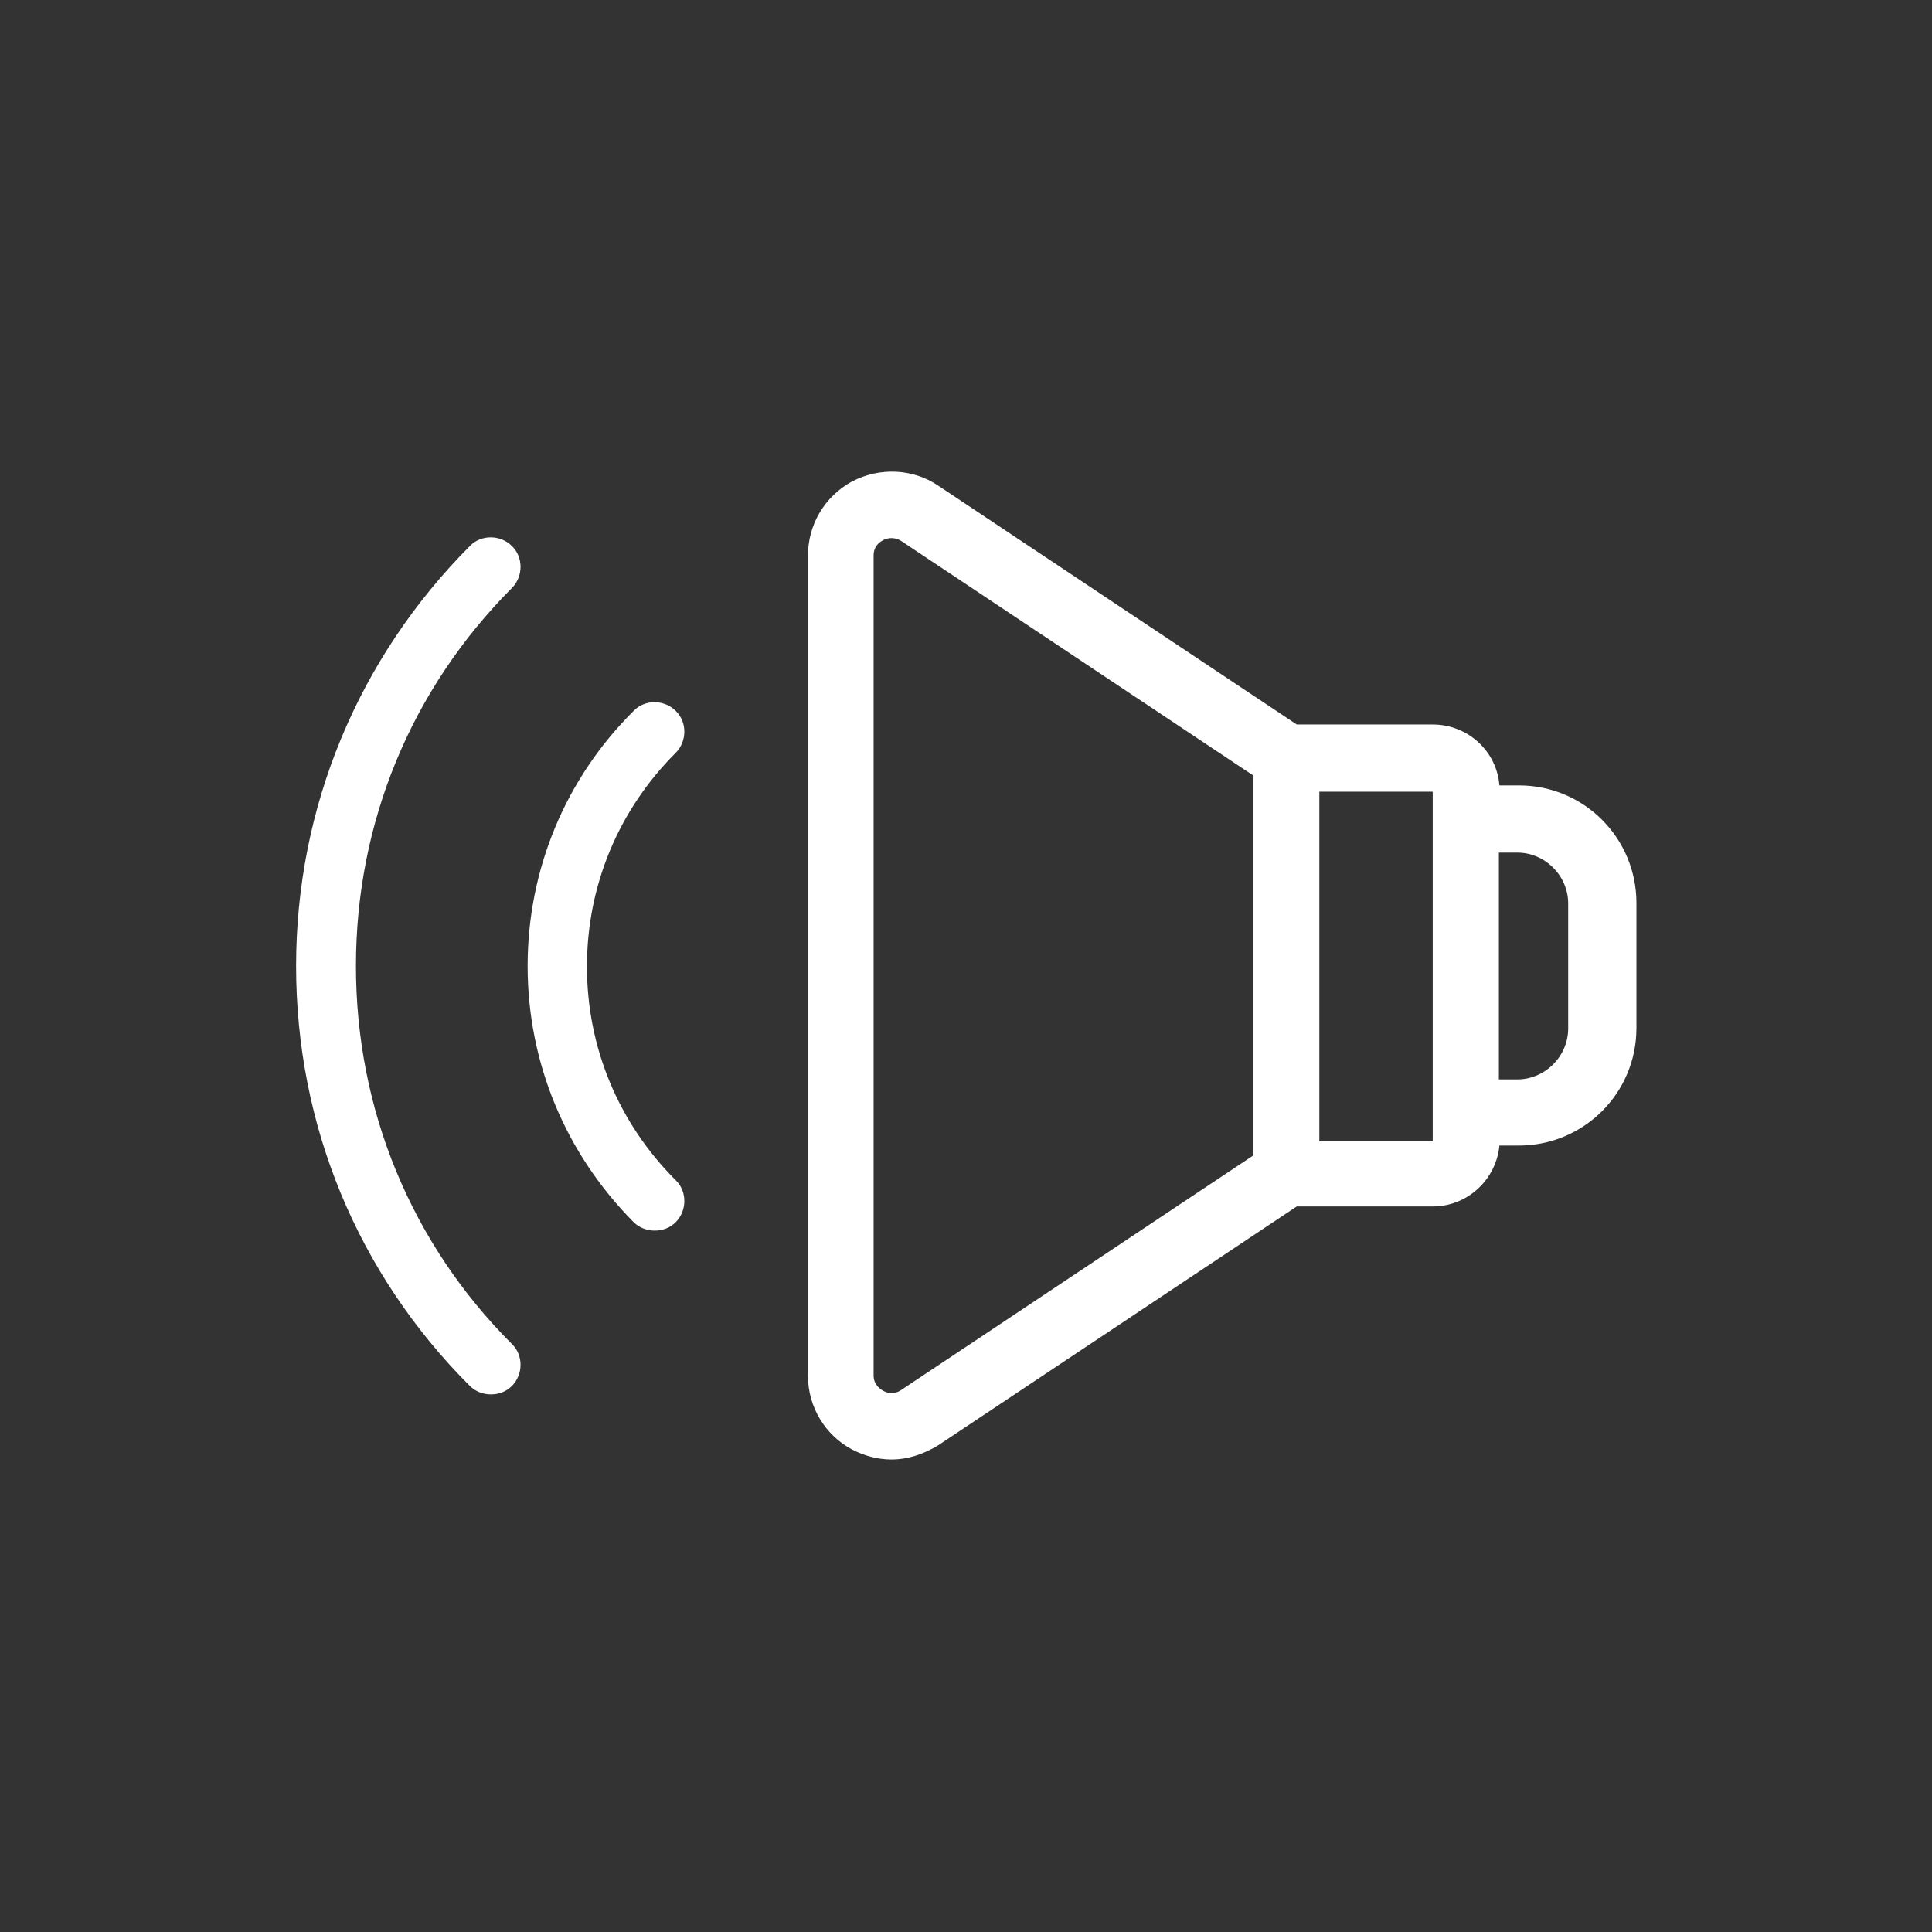
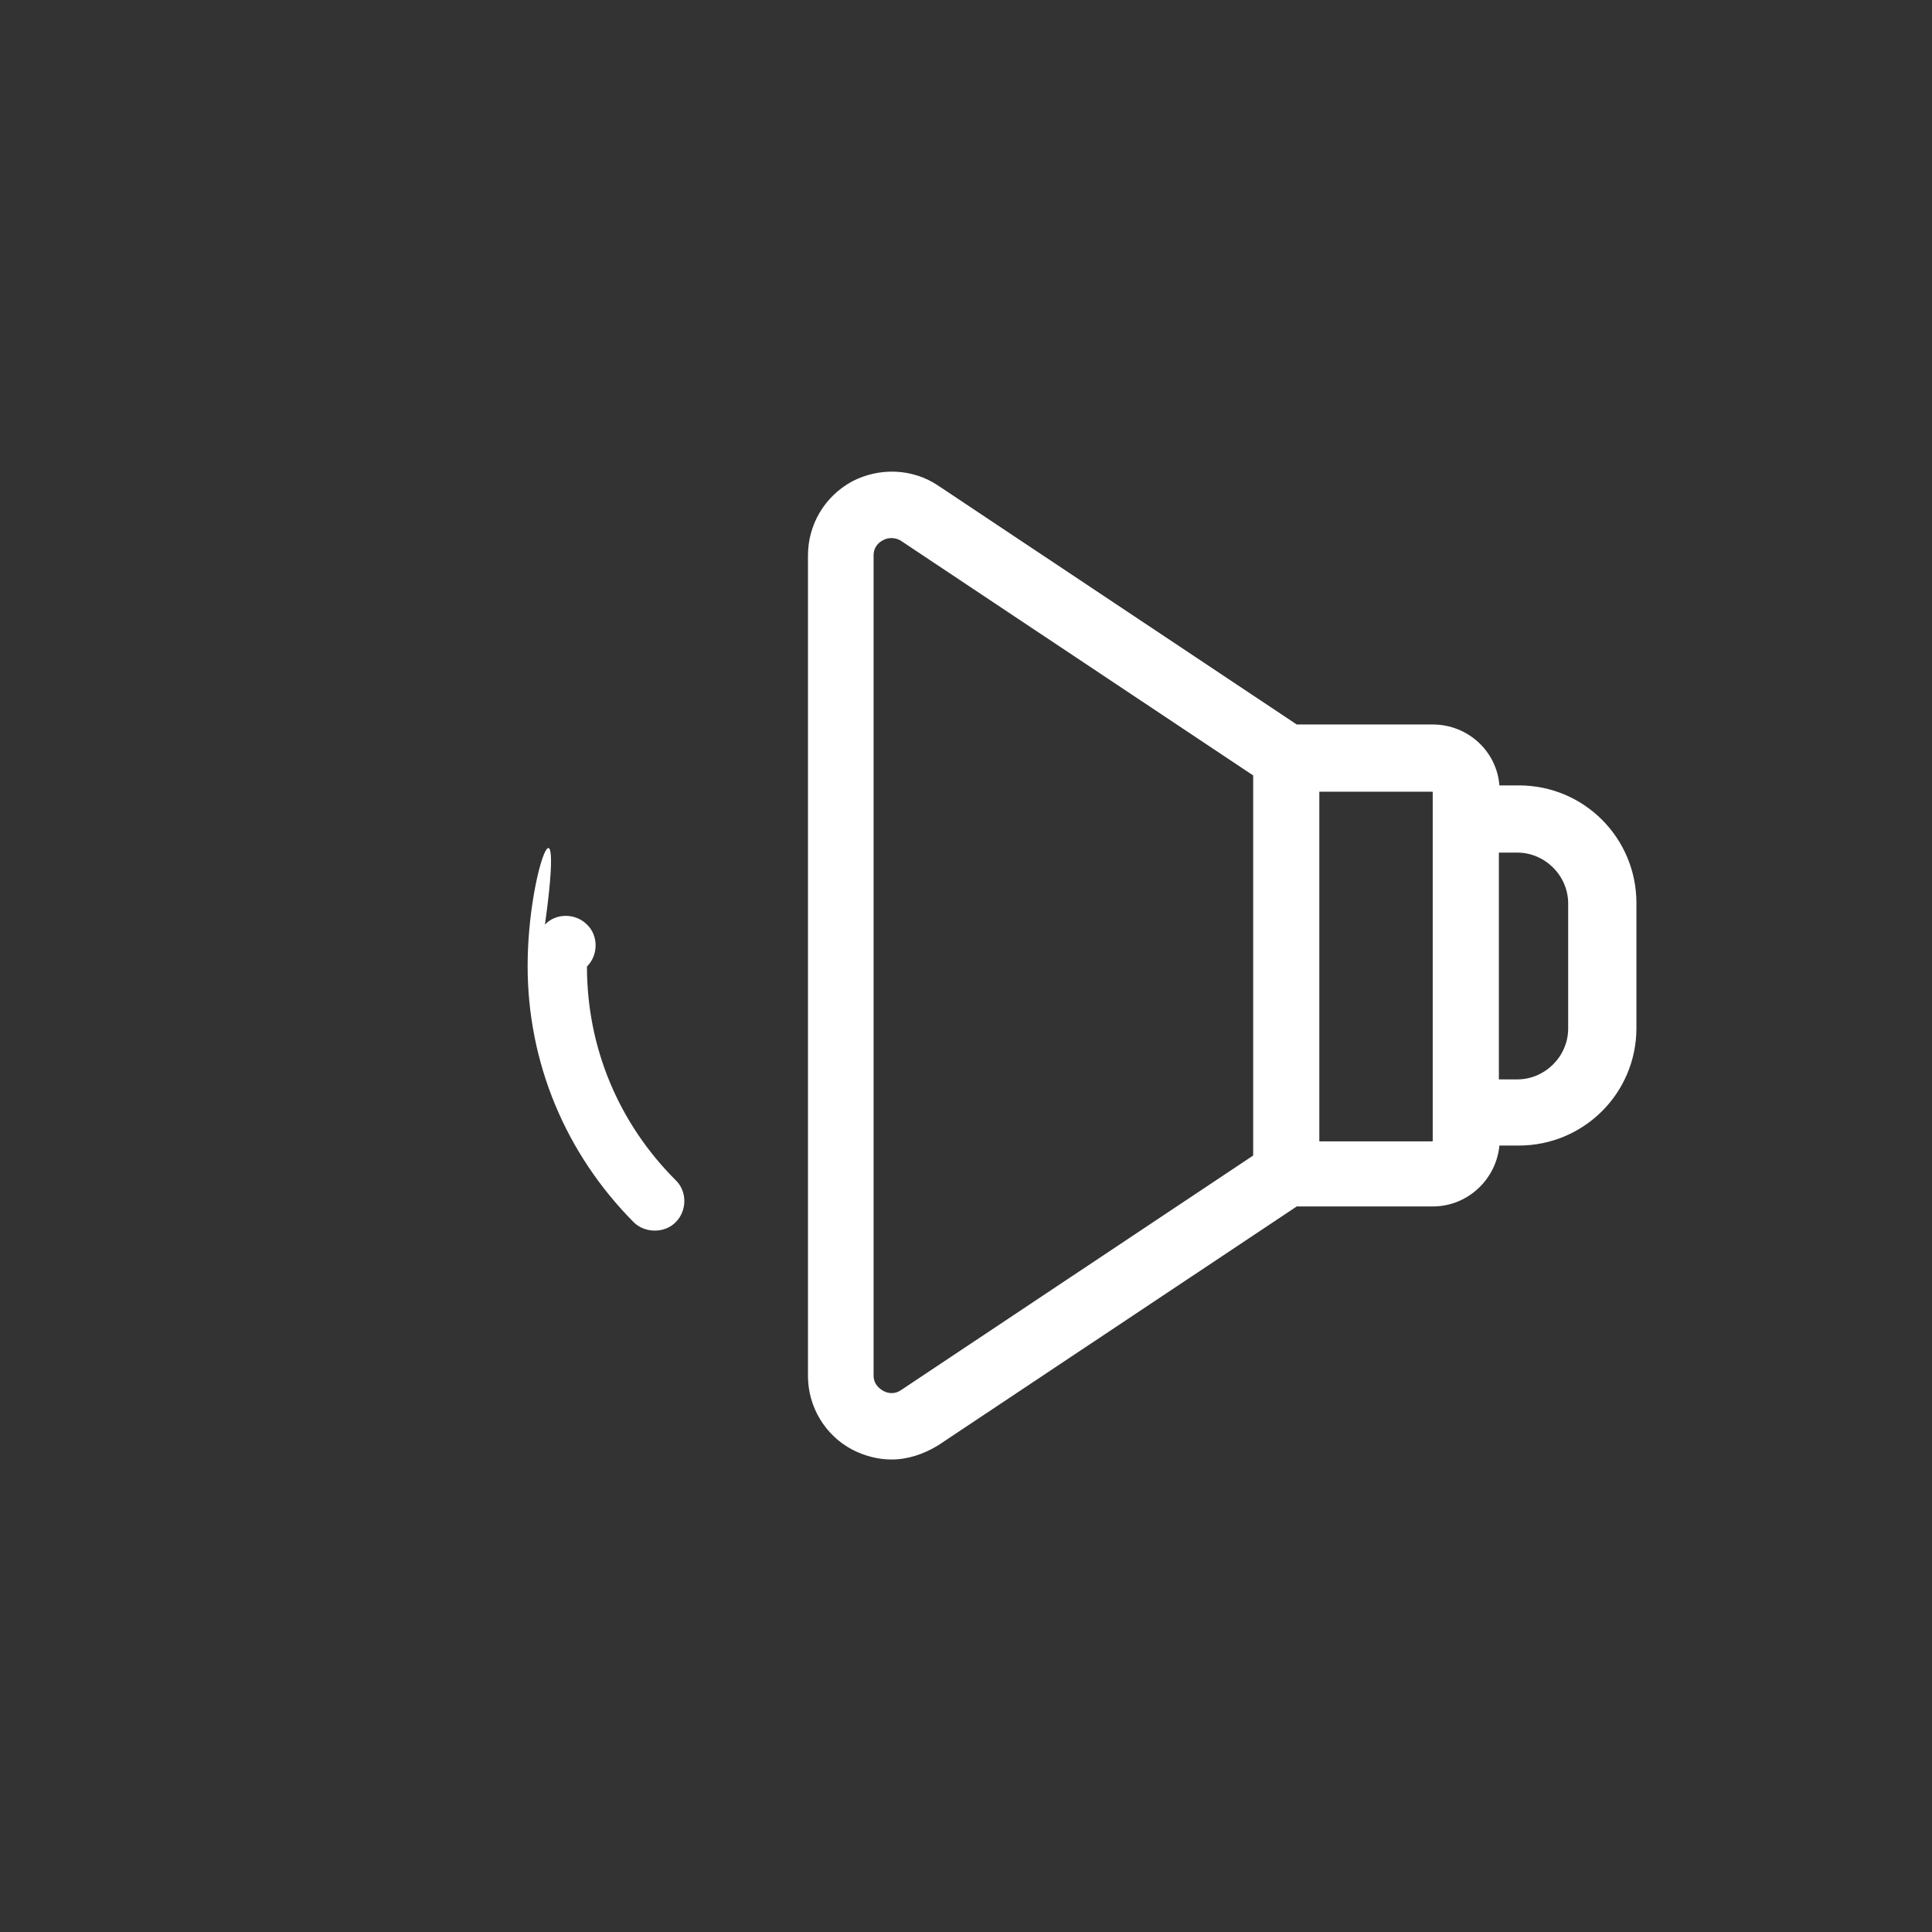
<svg xmlns="http://www.w3.org/2000/svg" version="1.1" id="Capa_1" x="0px" y="0px" viewBox="0 0 368 368" style="enable-background:new 0 0 368 368;" xml:space="preserve">
  <rect x="0" y="0" width="368" height="368" fill="#333333" stroke="none" />
  <style type="text/css">
	.st0{fill:#FFFFFF;}
</style>
  <g>
    <g>
      <g>
        <path class="st0" d="M153.9,105.8v156.3c0,5.9,3.3,11.3,8.4,14c2.3,1.2,4.9,1.9,7.5,1.9c3.1,0,6.1-1,8.9-2.7l68.3-45.5h25.9     c6.7,0,12.1-5.2,12.7-11.6h3.7c12.3,0,22.4-9.9,22.4-22.4v-23.8c0-12.3-9.9-22.4-22.4-22.4h-3.7c-0.5-6.5-6-11.6-12.7-11.6H247     l-68.3-45.5c-4.9-3.3-11.2-3.5-16.4-0.8C157,94.6,153.9,100,153.9,105.8z M285.5,162.4h3.5c5.3,0,9.7,4.4,9.7,9.7v23.8     c0,5.3-4.4,9.7-9.7,9.7h-3.5V162.4z M251.3,150.8h21.5c0,0,0.1,0,0.1,0.1v66.4c0,0,0,0.1-0.1,0.1h-21.5V150.8z M166.4,105.8     c0-1.8,1.2-2.6,1.8-2.9c0.5-0.3,1.9-0.8,3.4,0.1l67.1,44.7v72.4l-67.1,44.7c-1.5,1-2.9,0.4-3.4,0.1c-0.5-0.3-1.8-1.1-1.8-2.9     L166.4,105.8L166.4,105.8z" />
      </g>
    </g>
    <g>
      <g>
-         <path class="st0" d="M56.4,184c0,30.3,11.7,58.6,33.1,80c1.1,1.1,2.6,1.6,4,1.6c1.5,0,2.9-0.5,4-1.6c2.2-2.2,2.2-5.9,0-8     c-19.2-19.2-29.7-44.7-29.7-72s10.5-52.7,29.7-72c2.2-2.2,2.2-5.9,0-8c-2.2-2.2-5.9-2.2-8,0C68.2,125.4,56.4,153.8,56.4,184z" />
-       </g>
+         </g>
    </g>
    <g>
      <g>
-         <path class="st0" d="M100.5,184c0,18.4,7.2,35.7,20.2,48.8c1.1,1.1,2.6,1.6,4,1.6c1.5,0,2.9-0.5,4-1.6c2.2-2.2,2.2-5.9,0-8     c-10.9-10.9-16.9-25.3-16.9-40.7s6-29.8,16.9-40.7c2.2-2.2,2.2-5.9,0-8c-2.2-2.2-5.9-2.2-8,0C107.7,148.3,100.5,165.6,100.5,184z     " />
+         <path class="st0" d="M100.5,184c0,18.4,7.2,35.7,20.2,48.8c1.1,1.1,2.6,1.6,4,1.6c1.5,0,2.9-0.5,4-1.6c2.2-2.2,2.2-5.9,0-8     c-10.9-10.9-16.9-25.3-16.9-40.7c2.2-2.2,2.2-5.9,0-8c-2.2-2.2-5.9-2.2-8,0C107.7,148.3,100.5,165.6,100.5,184z     " />
      </g>
    </g>
  </g>
</svg>